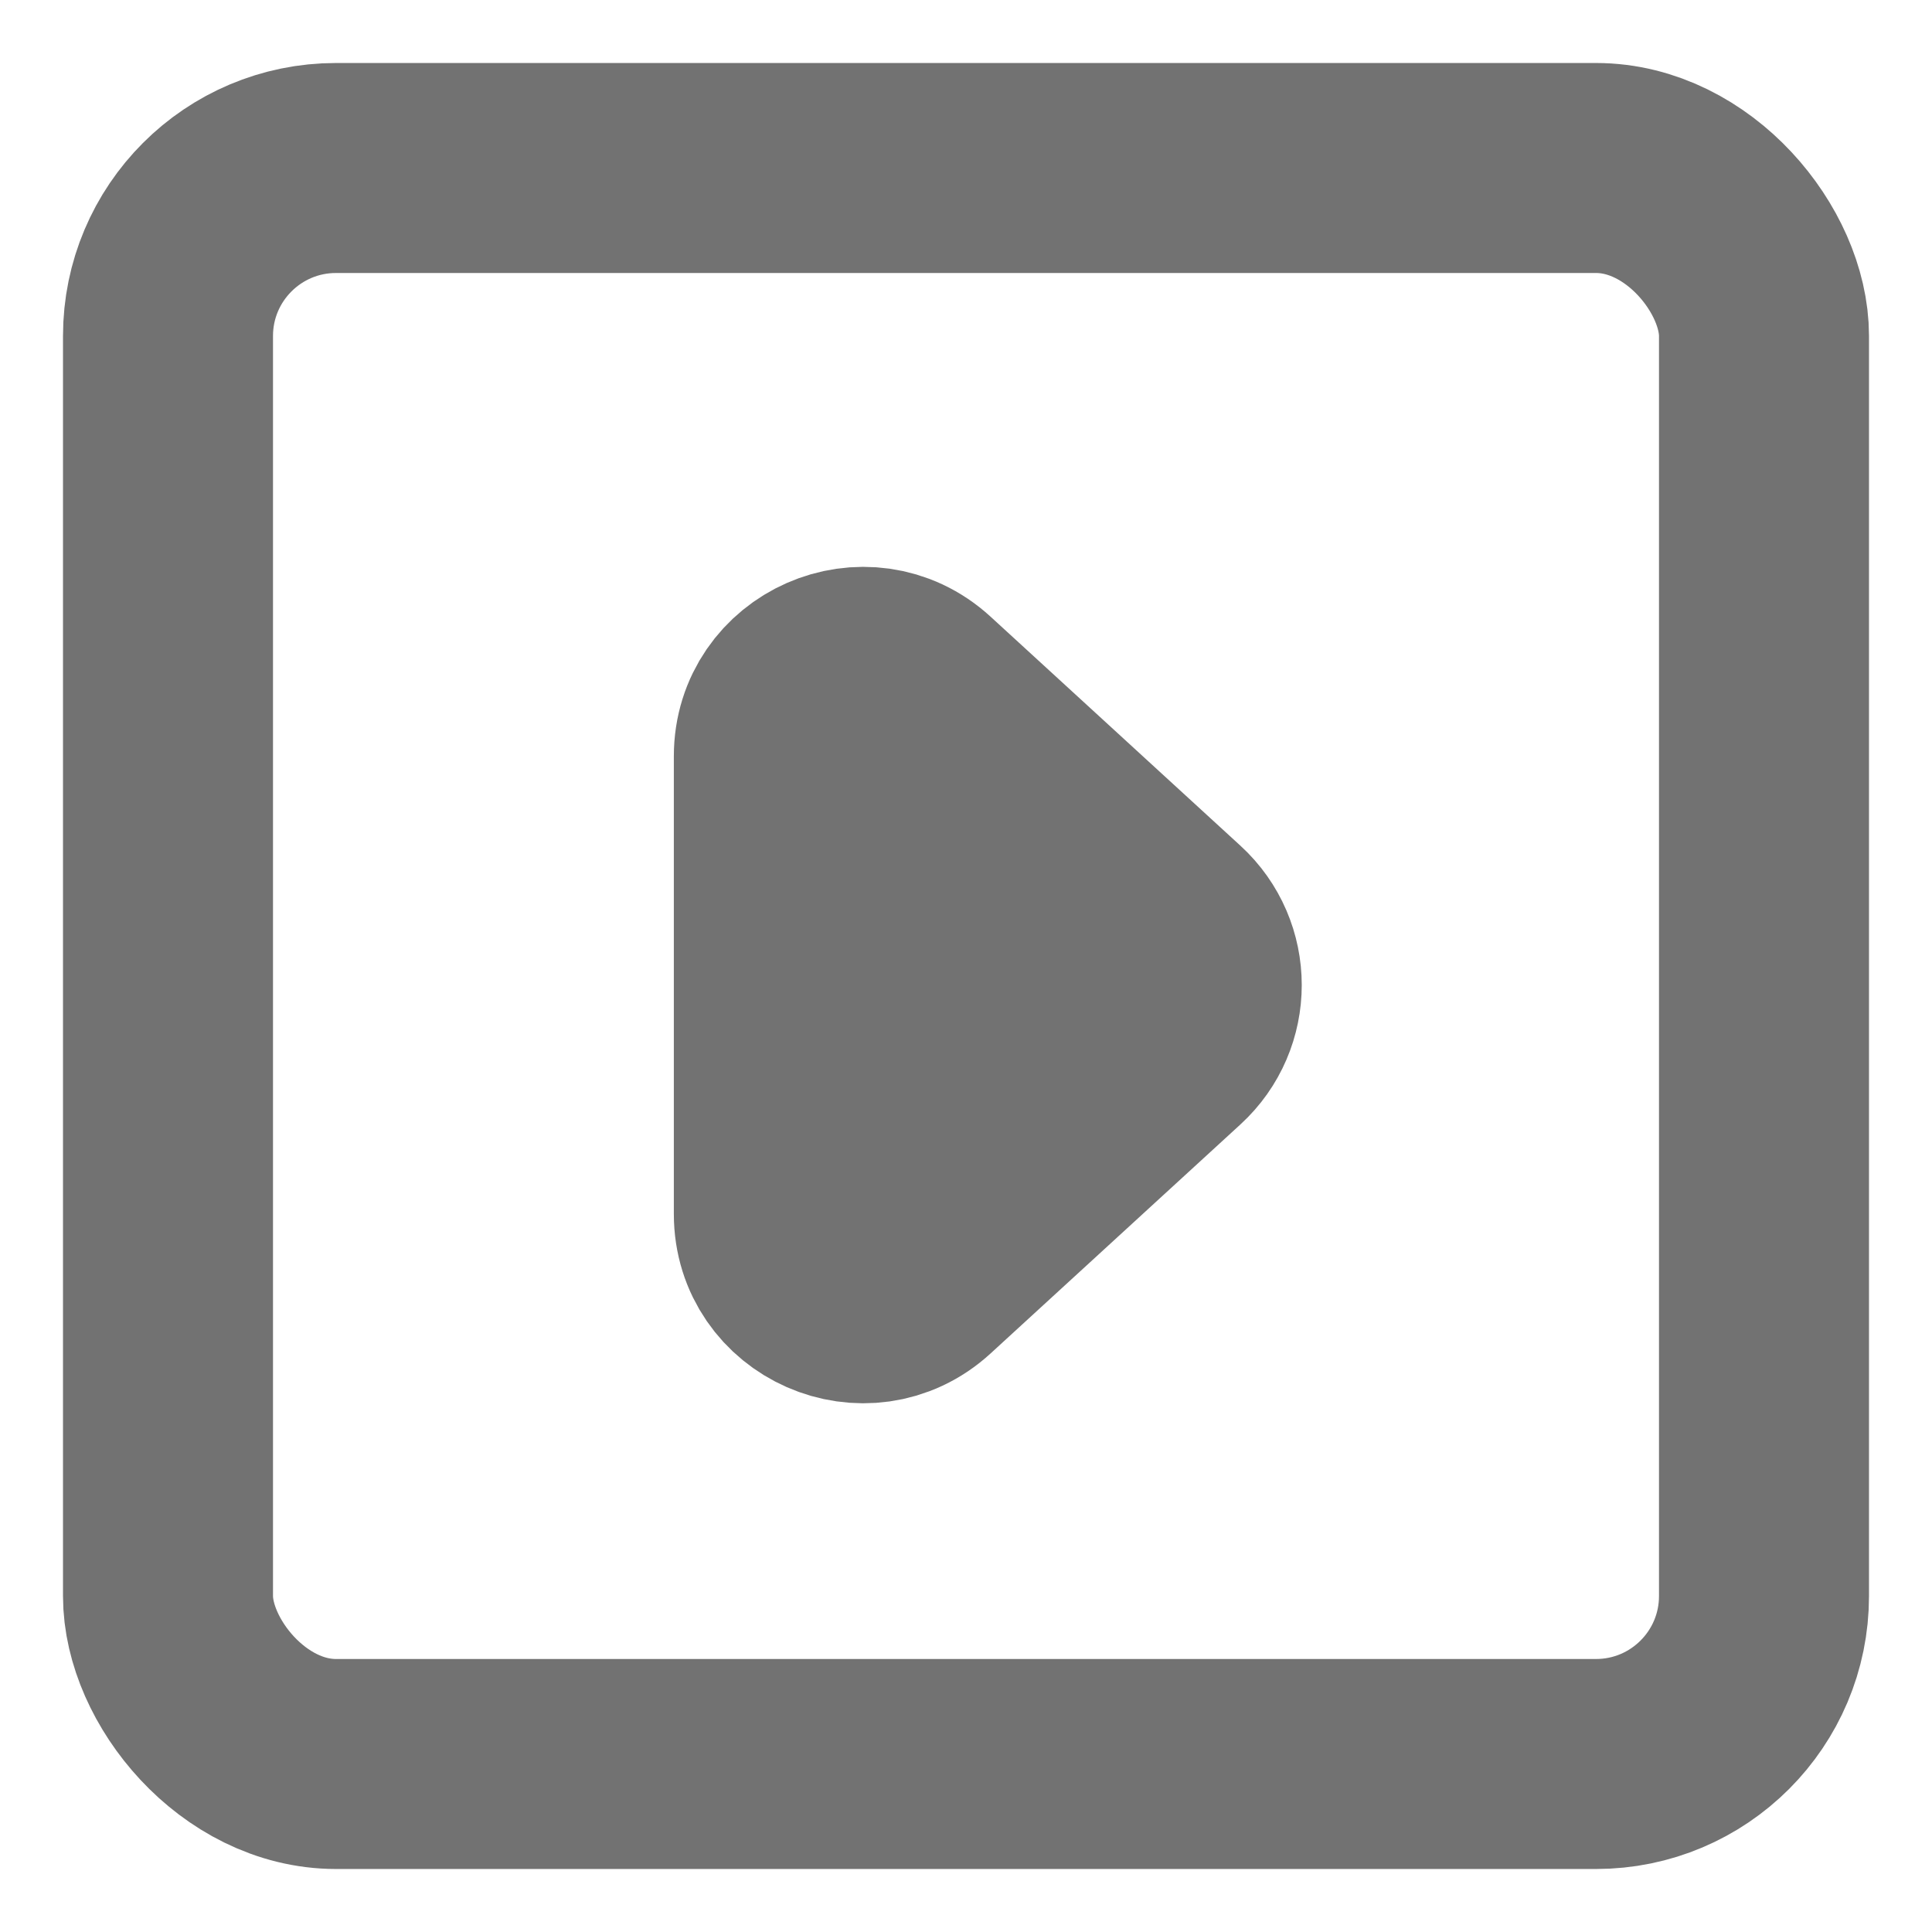
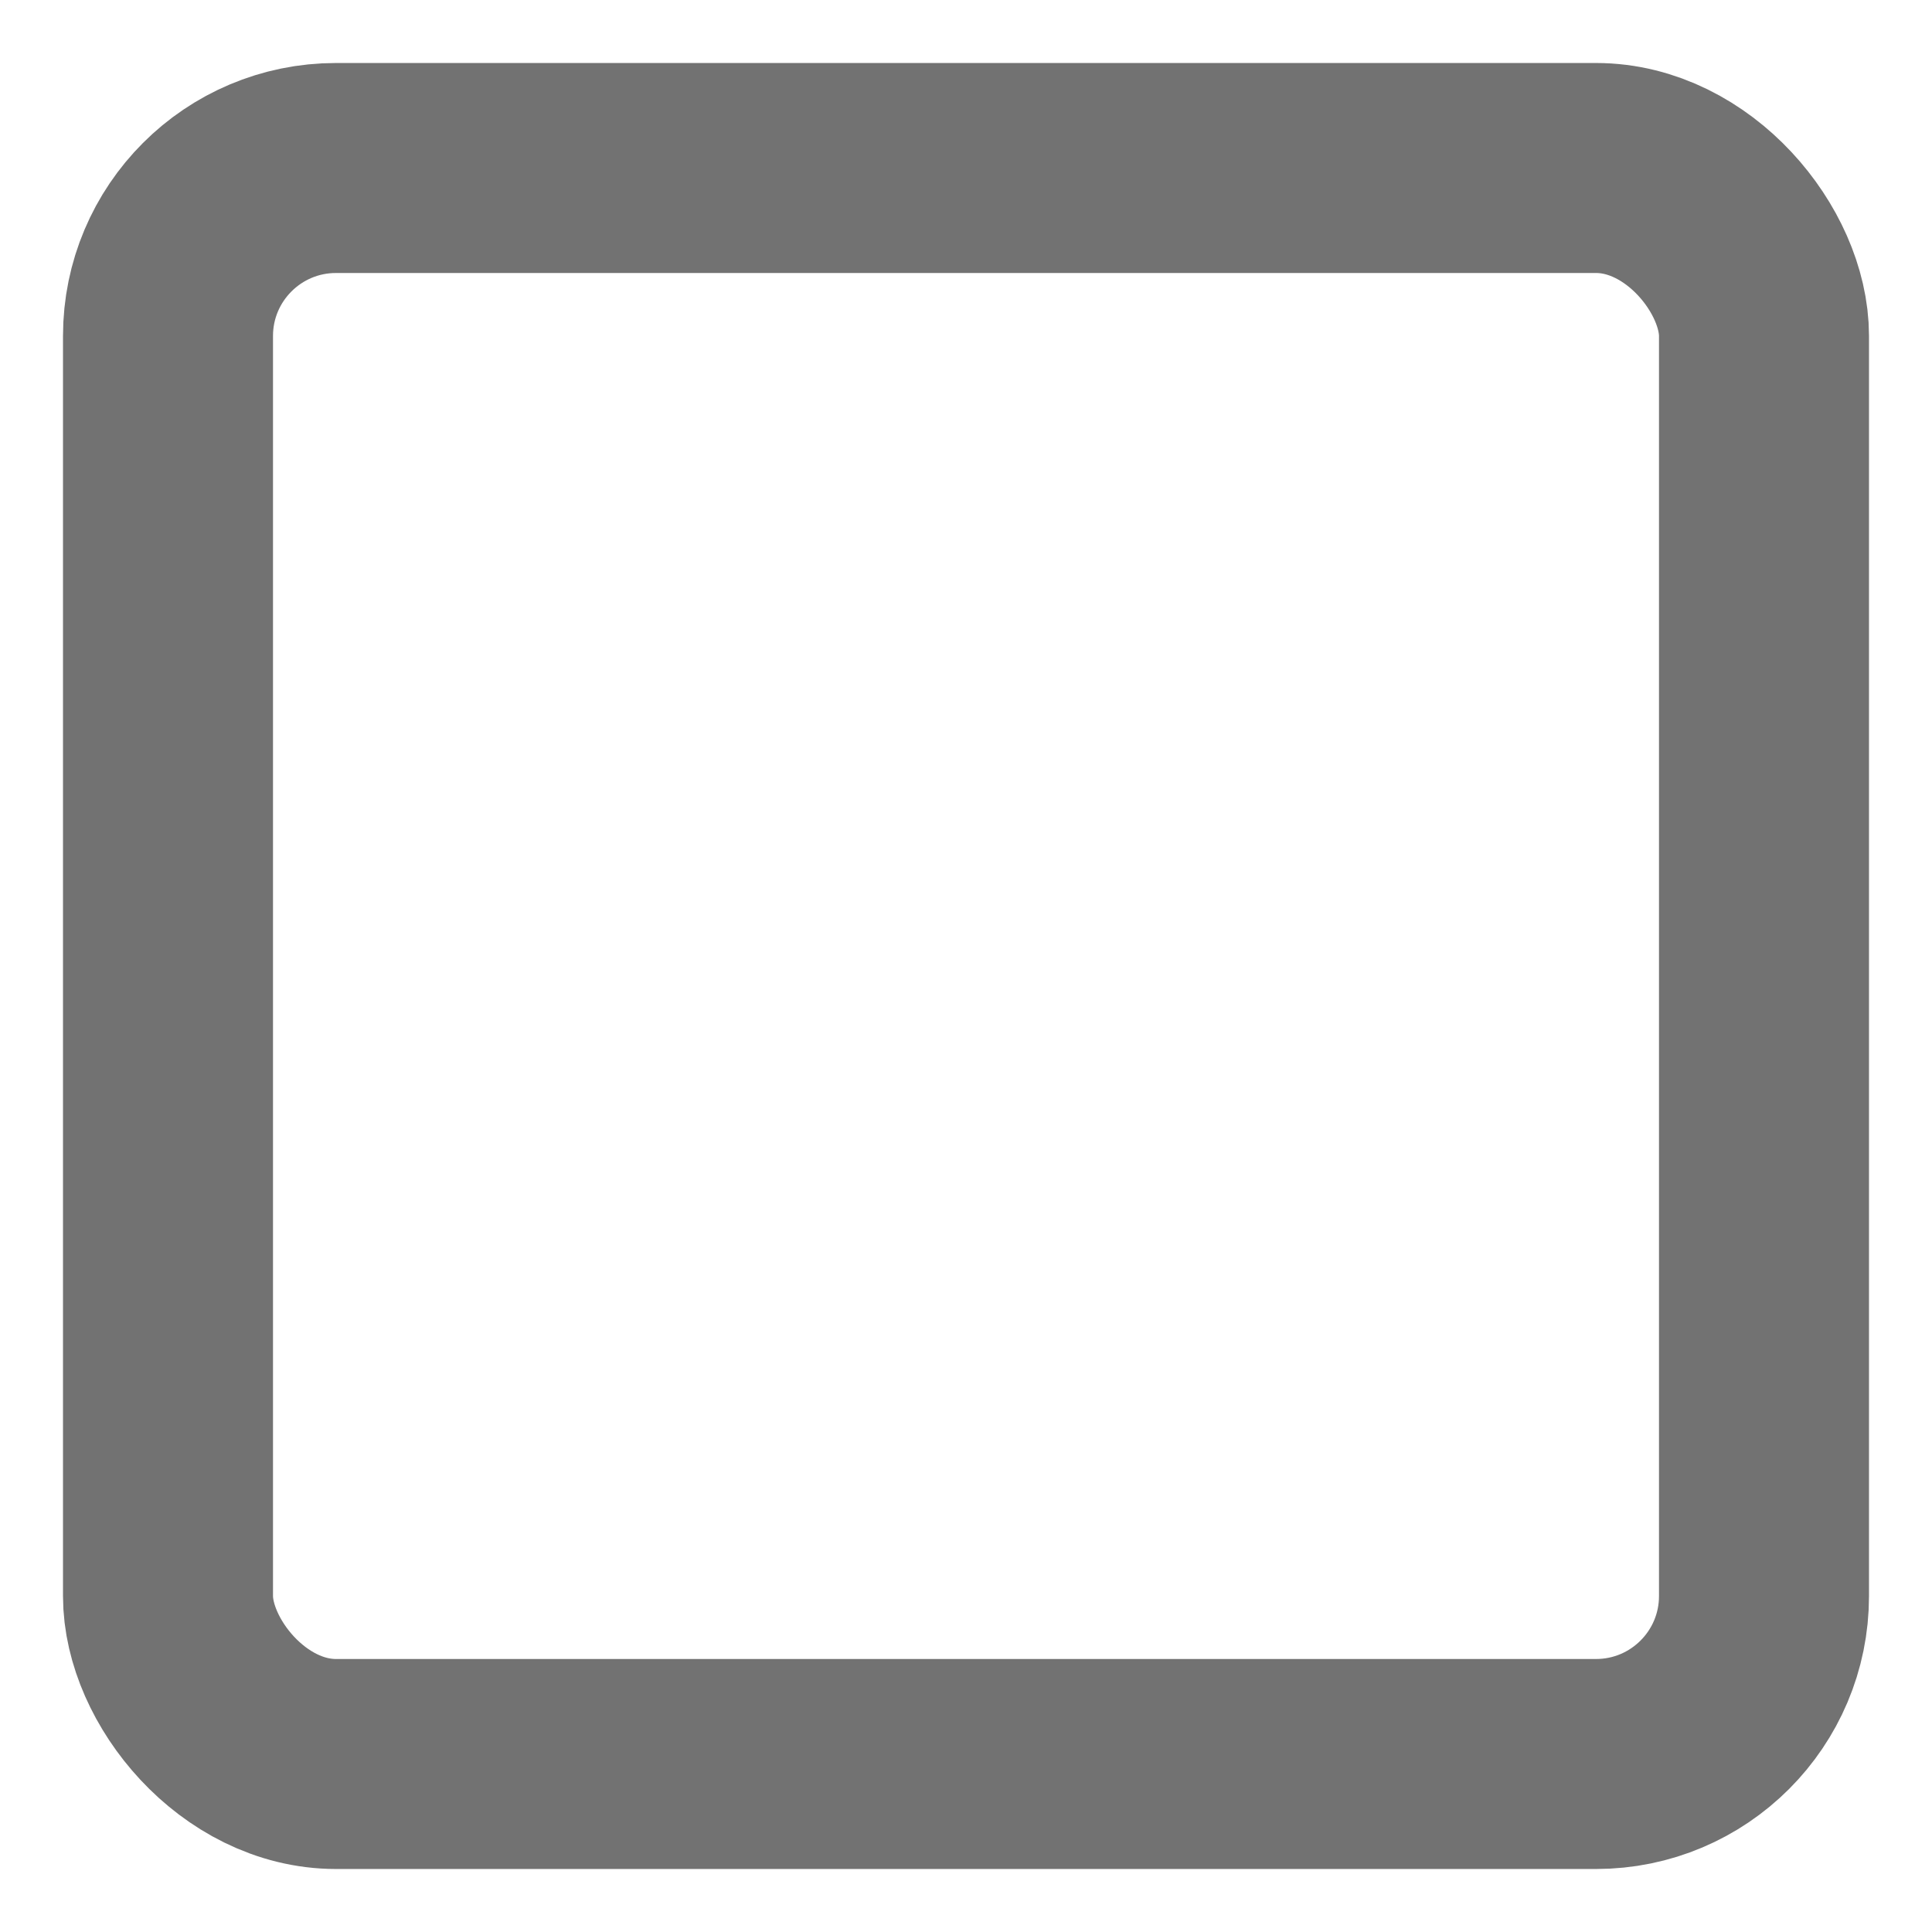
<svg xmlns="http://www.w3.org/2000/svg" width="23" height="23" viewBox="0 0 23 23" fill="none">
  <rect x="2" y="2" width="19" height="19" rx="2" stroke="#727272" stroke-width="2.5" />
-   <path fill-rule="evenodd" clip-rule="evenodd" d="M10.948 15.191C10.307 15.779 9.272 15.324 9.272 14.454V9.001C9.272 8.13 10.307 7.675 10.948 8.263L13.923 10.99C14.355 11.386 14.355 12.068 13.923 12.464L10.948 15.191Z" fill="#727272" stroke="#727272" stroke-width="2.5" stroke-linejoin="round" />
</svg>